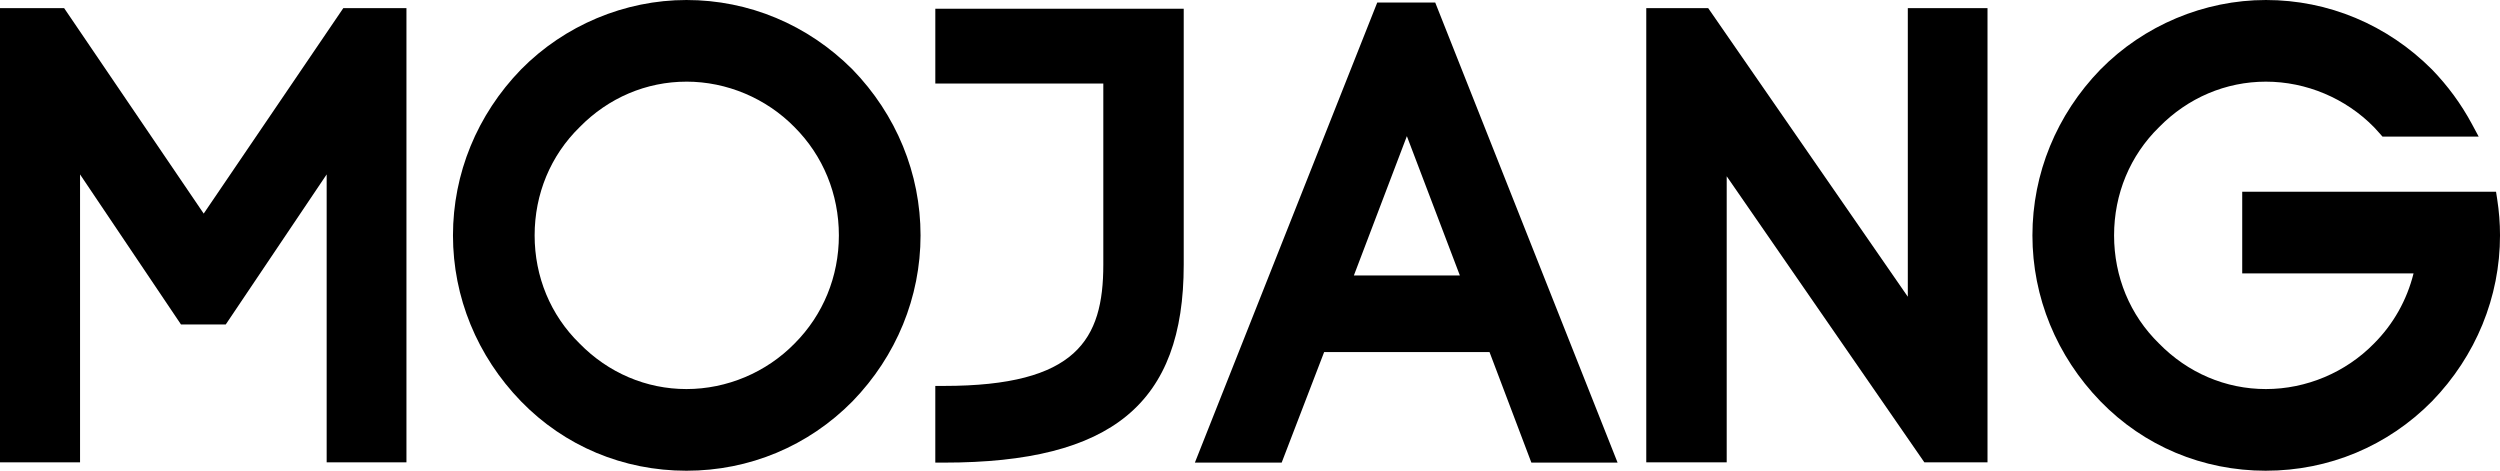
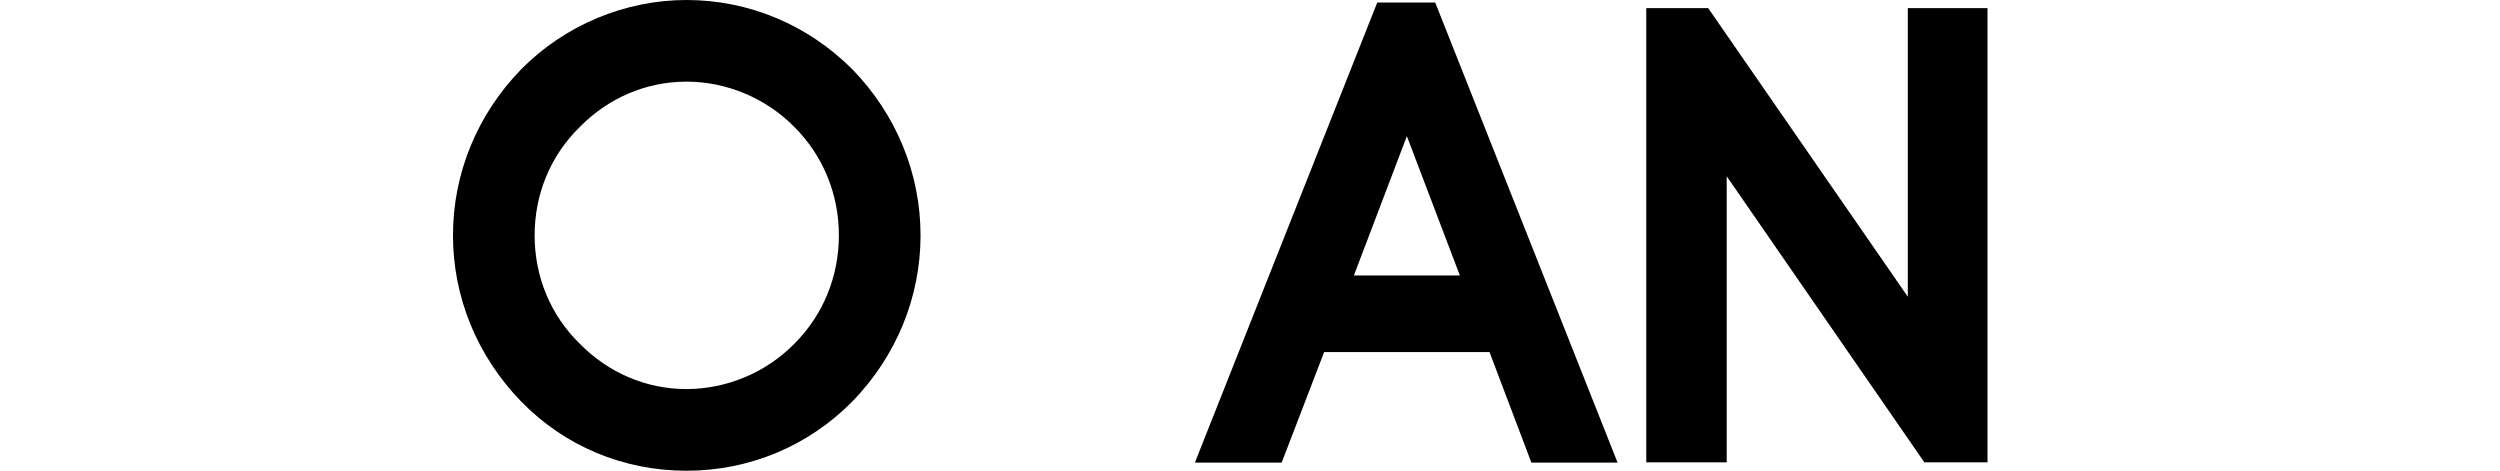
<svg xmlns="http://www.w3.org/2000/svg" width="1500" height="282.45" version="1.1" viewBox="0 0 217.89 41.028">
  <SCRIPT id="allow-copy_script" />
  <g transform="translate(-17.992 -35.719)">
-     <polygon transform="matrix(.711 0 0 .711 -28.697 35.719)" points="93.342 39.77 87.85 39.77 75.479 21.379 75.479 56.675 65.629 56.675 65.629 0.996 73.528 0.996 90.637 26.182 107.75 0.996 115.49 0.996 115.49 56.675 105.71 56.675 105.71 21.379" />
    <g stroke-width=".711">
      <path d="m77.82 76.746c-5.509 0-10.631-2.149-14.421-6.052-3.824-3.945-5.928-9.08-5.928-14.459 0-5.385 2.105-10.52 5.928-14.459 3.79-3.851 9.044-6.057 14.421-6.057 5.432 0 10.57 2.148 14.468 6.048 3.83 3.948 5.935 9.082 5.935 14.467 0 5.38-2.104 10.515-5.927 14.459-3.85 3.905-8.989 6.053-14.476 6.053zm0-33.91c-3.499 0-6.806 1.408-9.311 3.965-2.533 2.478-3.921 5.825-3.921 9.433 0 3.606 1.389 6.95 3.91 9.417 2.512 2.568 5.819 3.977 9.322 3.977 3.519 0 6.953-1.445 9.42-3.965 2.494-2.497 3.865-5.844 3.865-9.429 0-3.587-1.371-6.936-3.86-9.428-2.476-2.526-5.91-3.971-9.425-3.971z" />
-       <path d="m99.509 76.038v-6.684h0.756c11.563 0 13.887-4.042 13.887-10.563v-15.79h-14.642v-6.52h21.65v22.31c0 12.089-6.248 17.247-20.893 17.247h-0.756z" />
      <path d="m151.46 76.038-3.648-9.635h-14.413l-3.702 9.635h-7.564l15.893-40.097h5.055l15.893 40.097zm-6.233-16.313-4.618-12.141-4.618 12.141z" />
    </g>
    <polygon transform="matrix(.711 0 0 .711 -28.697 35.719)" points="275.06 0.996 299.53 36.372 299.53 0.996 309.3 0.996 309.3 56.675 301.56 56.675 277.33 21.607 277.33 56.675 267.47 56.675 267.47 0.996" />
-     <path d="m215.48 76.746c-5.509 0-10.631-2.149-14.421-6.051-3.824-3.946-5.929-9.08-5.929-14.46 0-5.385 2.105-10.52 5.927-14.459 3.791-3.851 9.046-6.057 14.422-6.057 5.431 0 10.569 2.148 14.468 6.048 1.383 1.426 2.551 3.02 3.479 4.746l0.599 1.114h-8.382l-0.356-0.401c-0.124-0.143-0.25-0.286-0.383-0.42-2.475-2.525-5.908-3.97-9.424-3.97-3.499 0-6.806 1.408-9.312 3.965-2.532 2.478-3.921 5.825-3.921 9.433 0 3.606 1.389 6.95 3.91 9.417 2.511 2.568 5.819 3.977 9.322 3.977 3.519 0 6.953-1.445 9.419-3.965 1.691-1.692 2.871-3.791 3.45-6.117h-14.933v-7.118h22.121l0.1 0.64c0.163 1.045 0.247 2.109 0.247 3.166 0 5.38-2.105 10.515-5.927 14.459-3.852 3.904-8.992 6.052-14.478 6.052z" stroke-width=".711" />
  </g>
</svg>